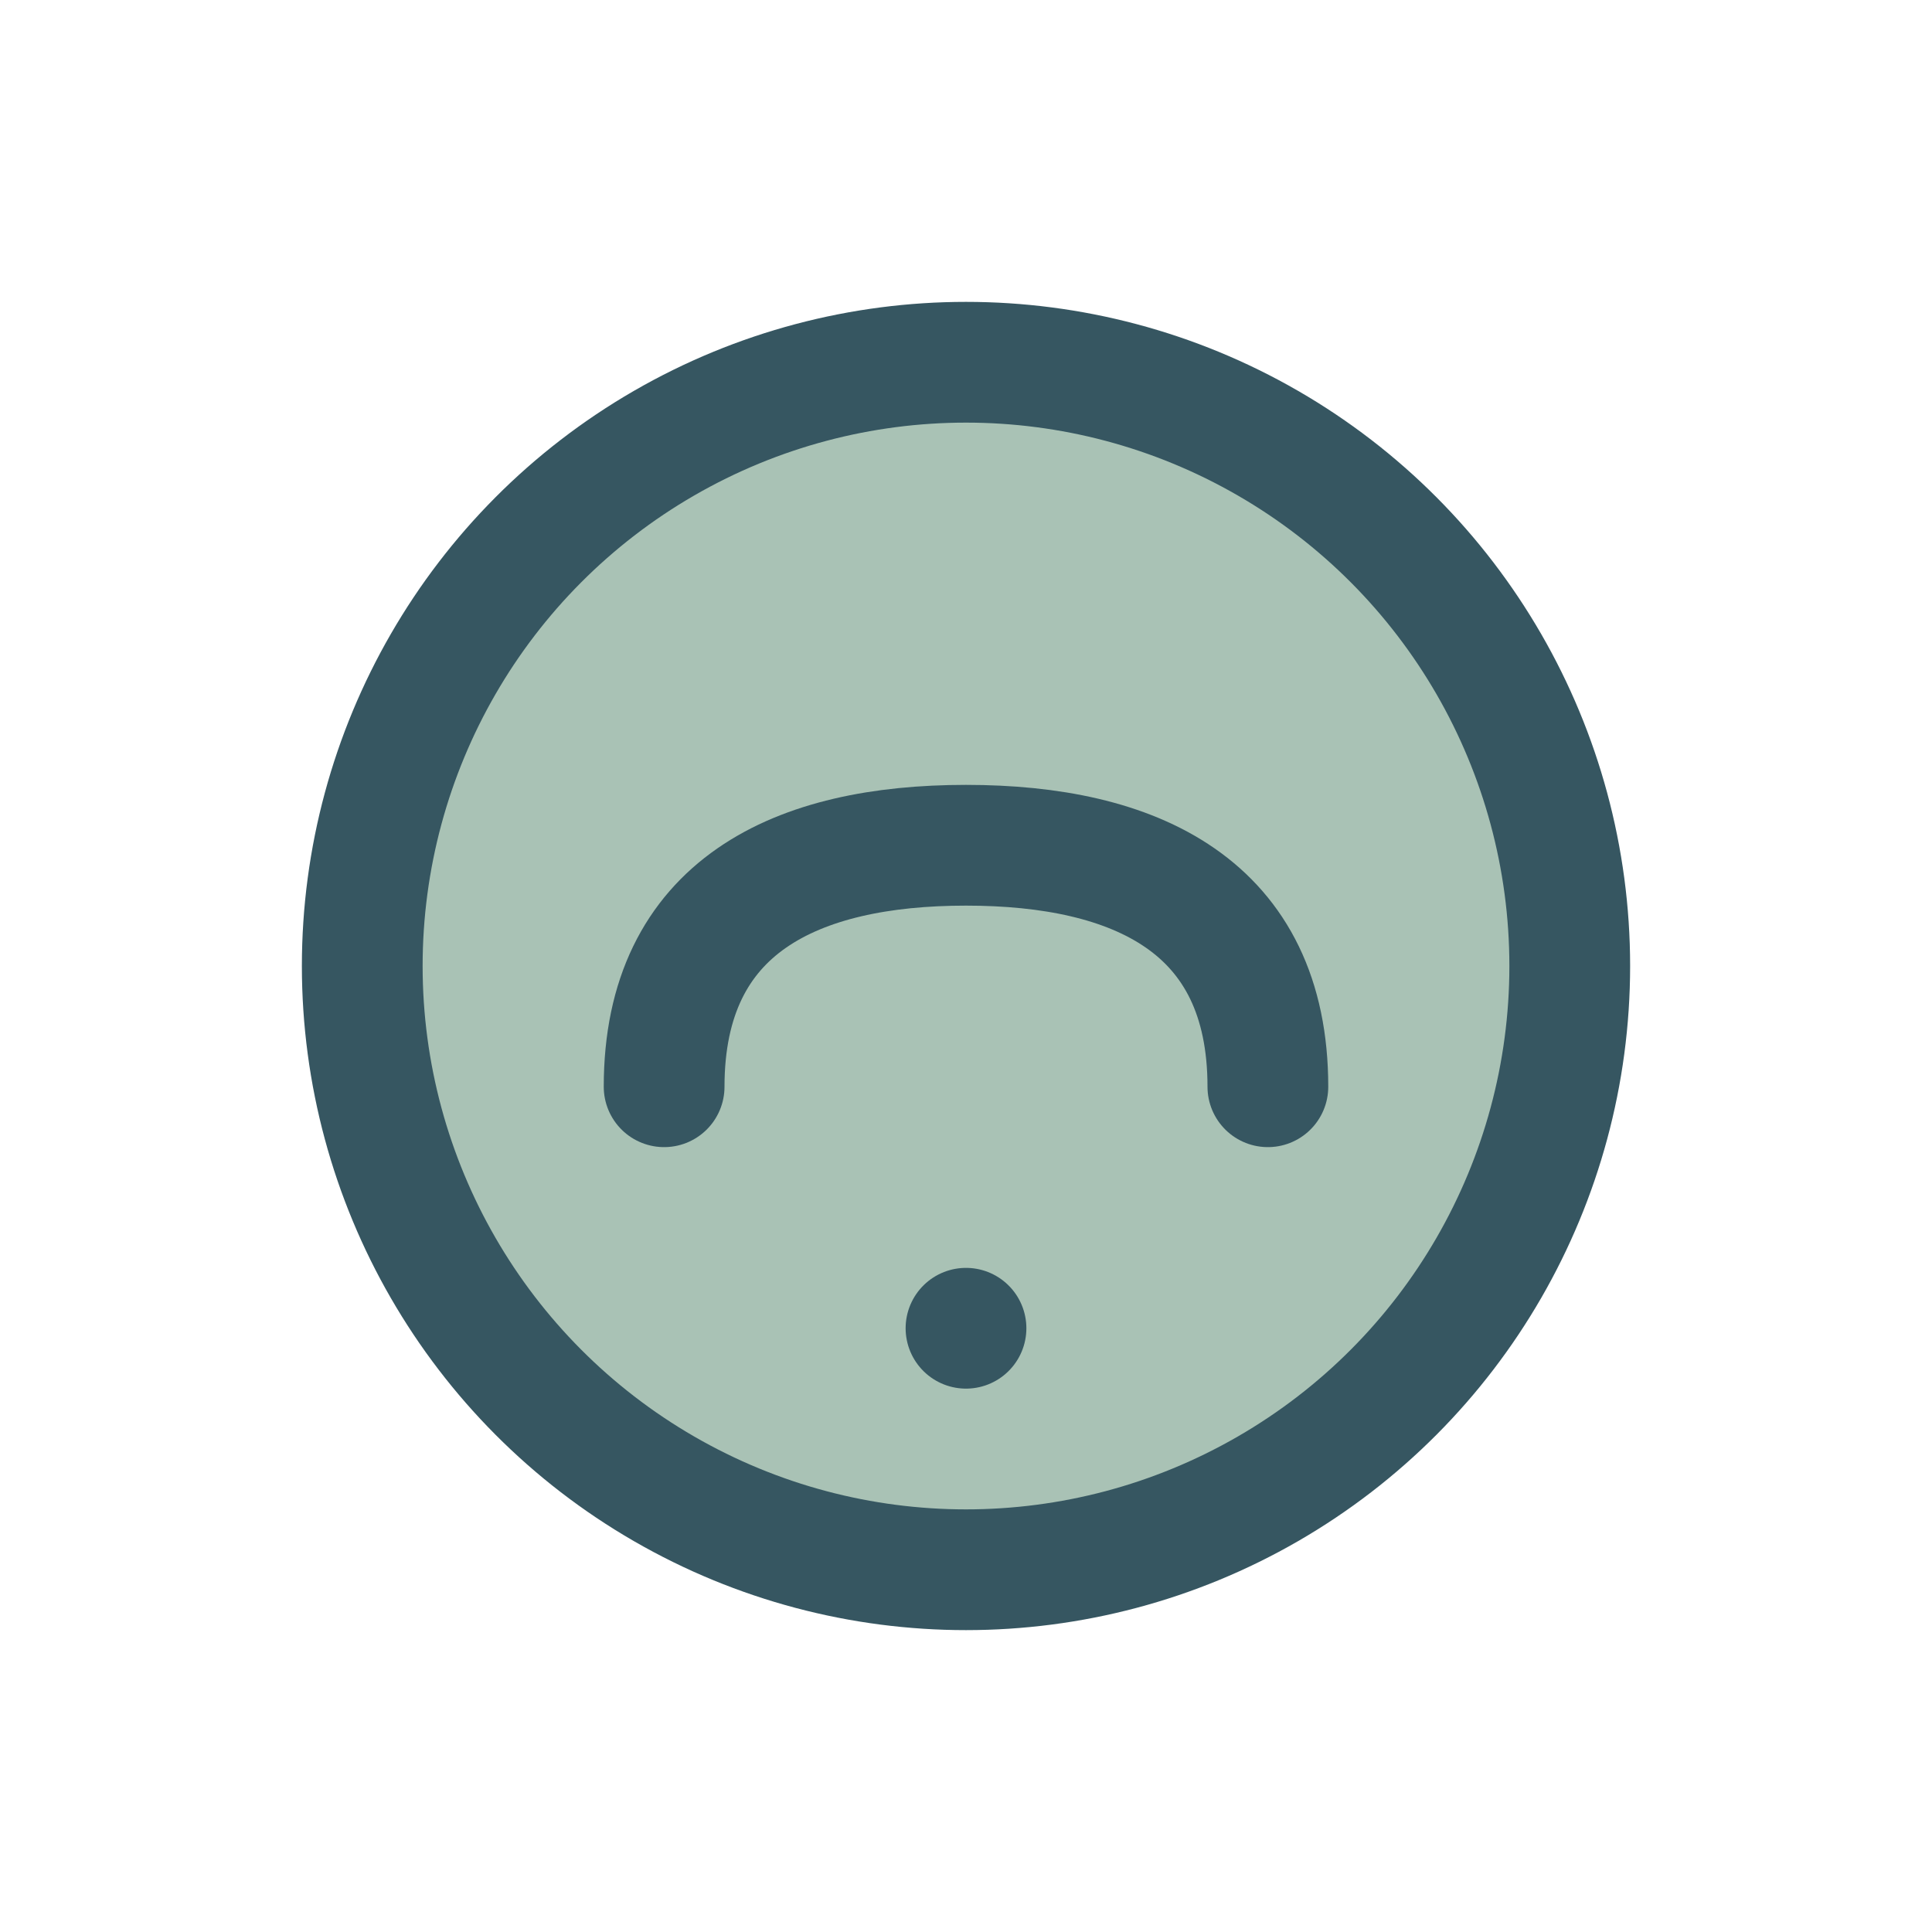
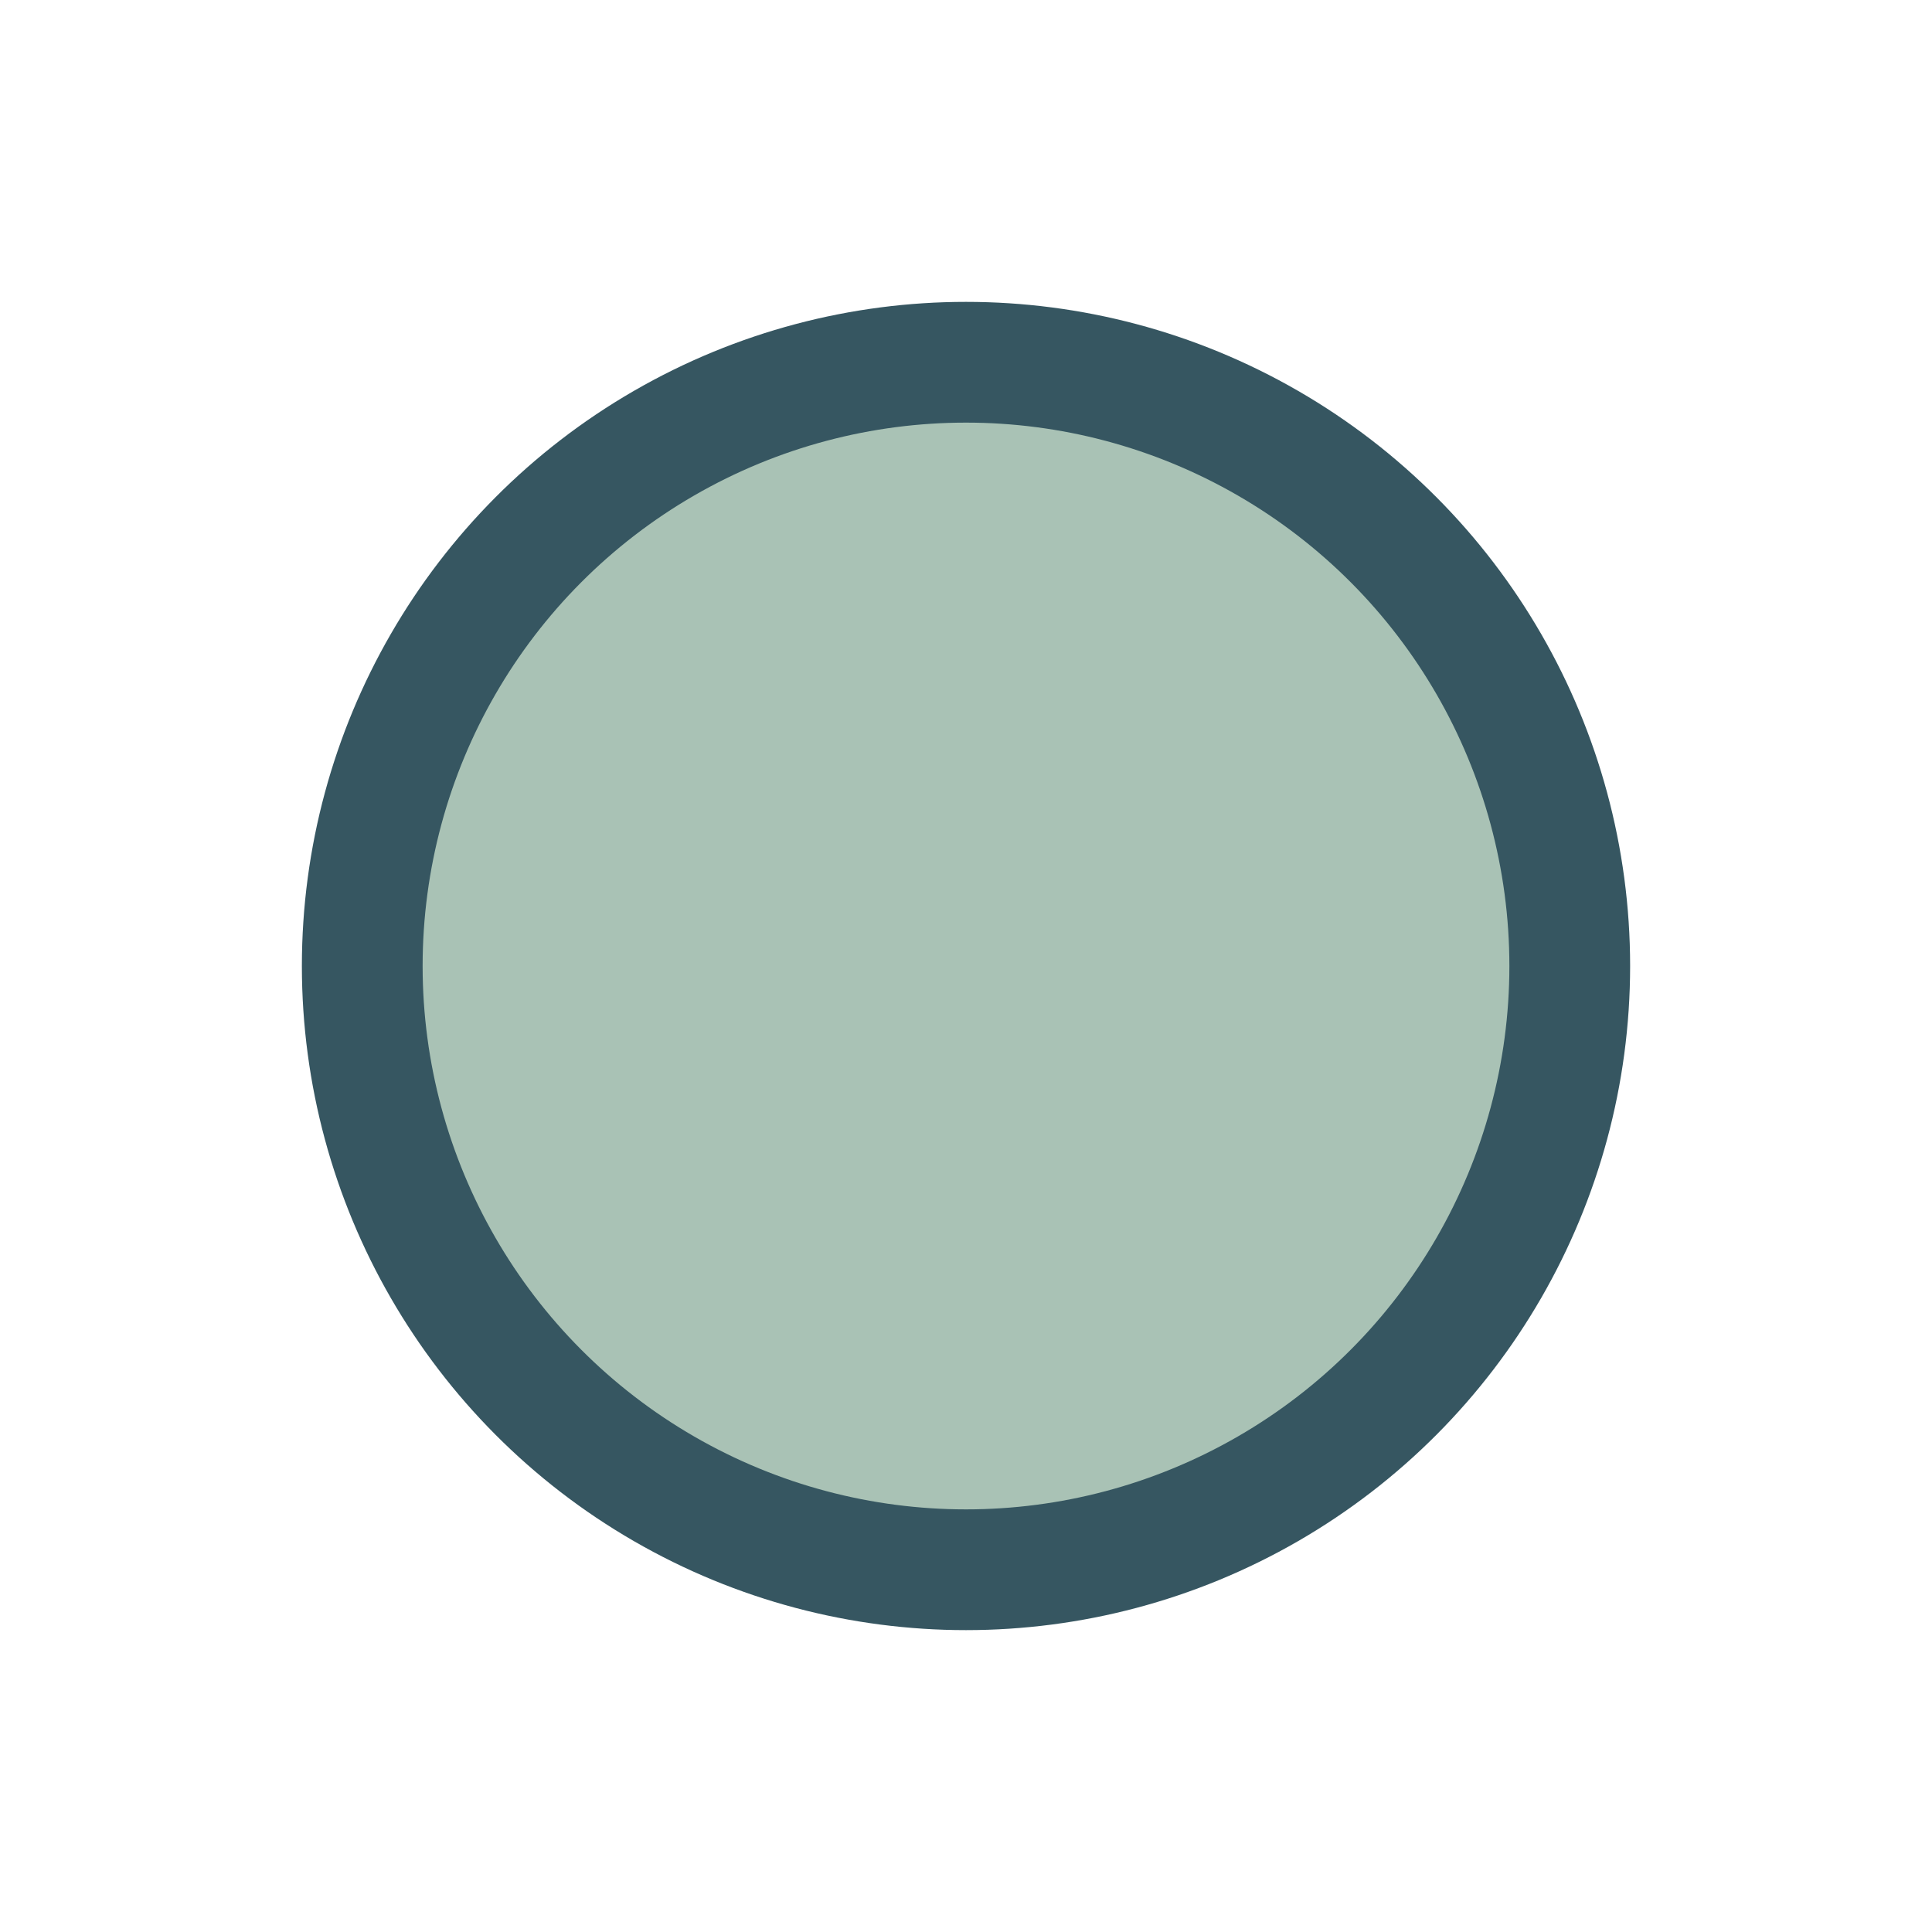
<svg xmlns="http://www.w3.org/2000/svg" width="32" height="32" viewBox="0 0 32 32">
  <circle cx="16" cy="16" r="10" fill="#A9C2B5" stroke="#365661" stroke-width="2" />
-   <path d="M11 18c0-3 2.2-4 5-4s5 1 5 4M16 22v0" fill="none" stroke="#365661" stroke-width="2" stroke-linecap="round" />
</svg>